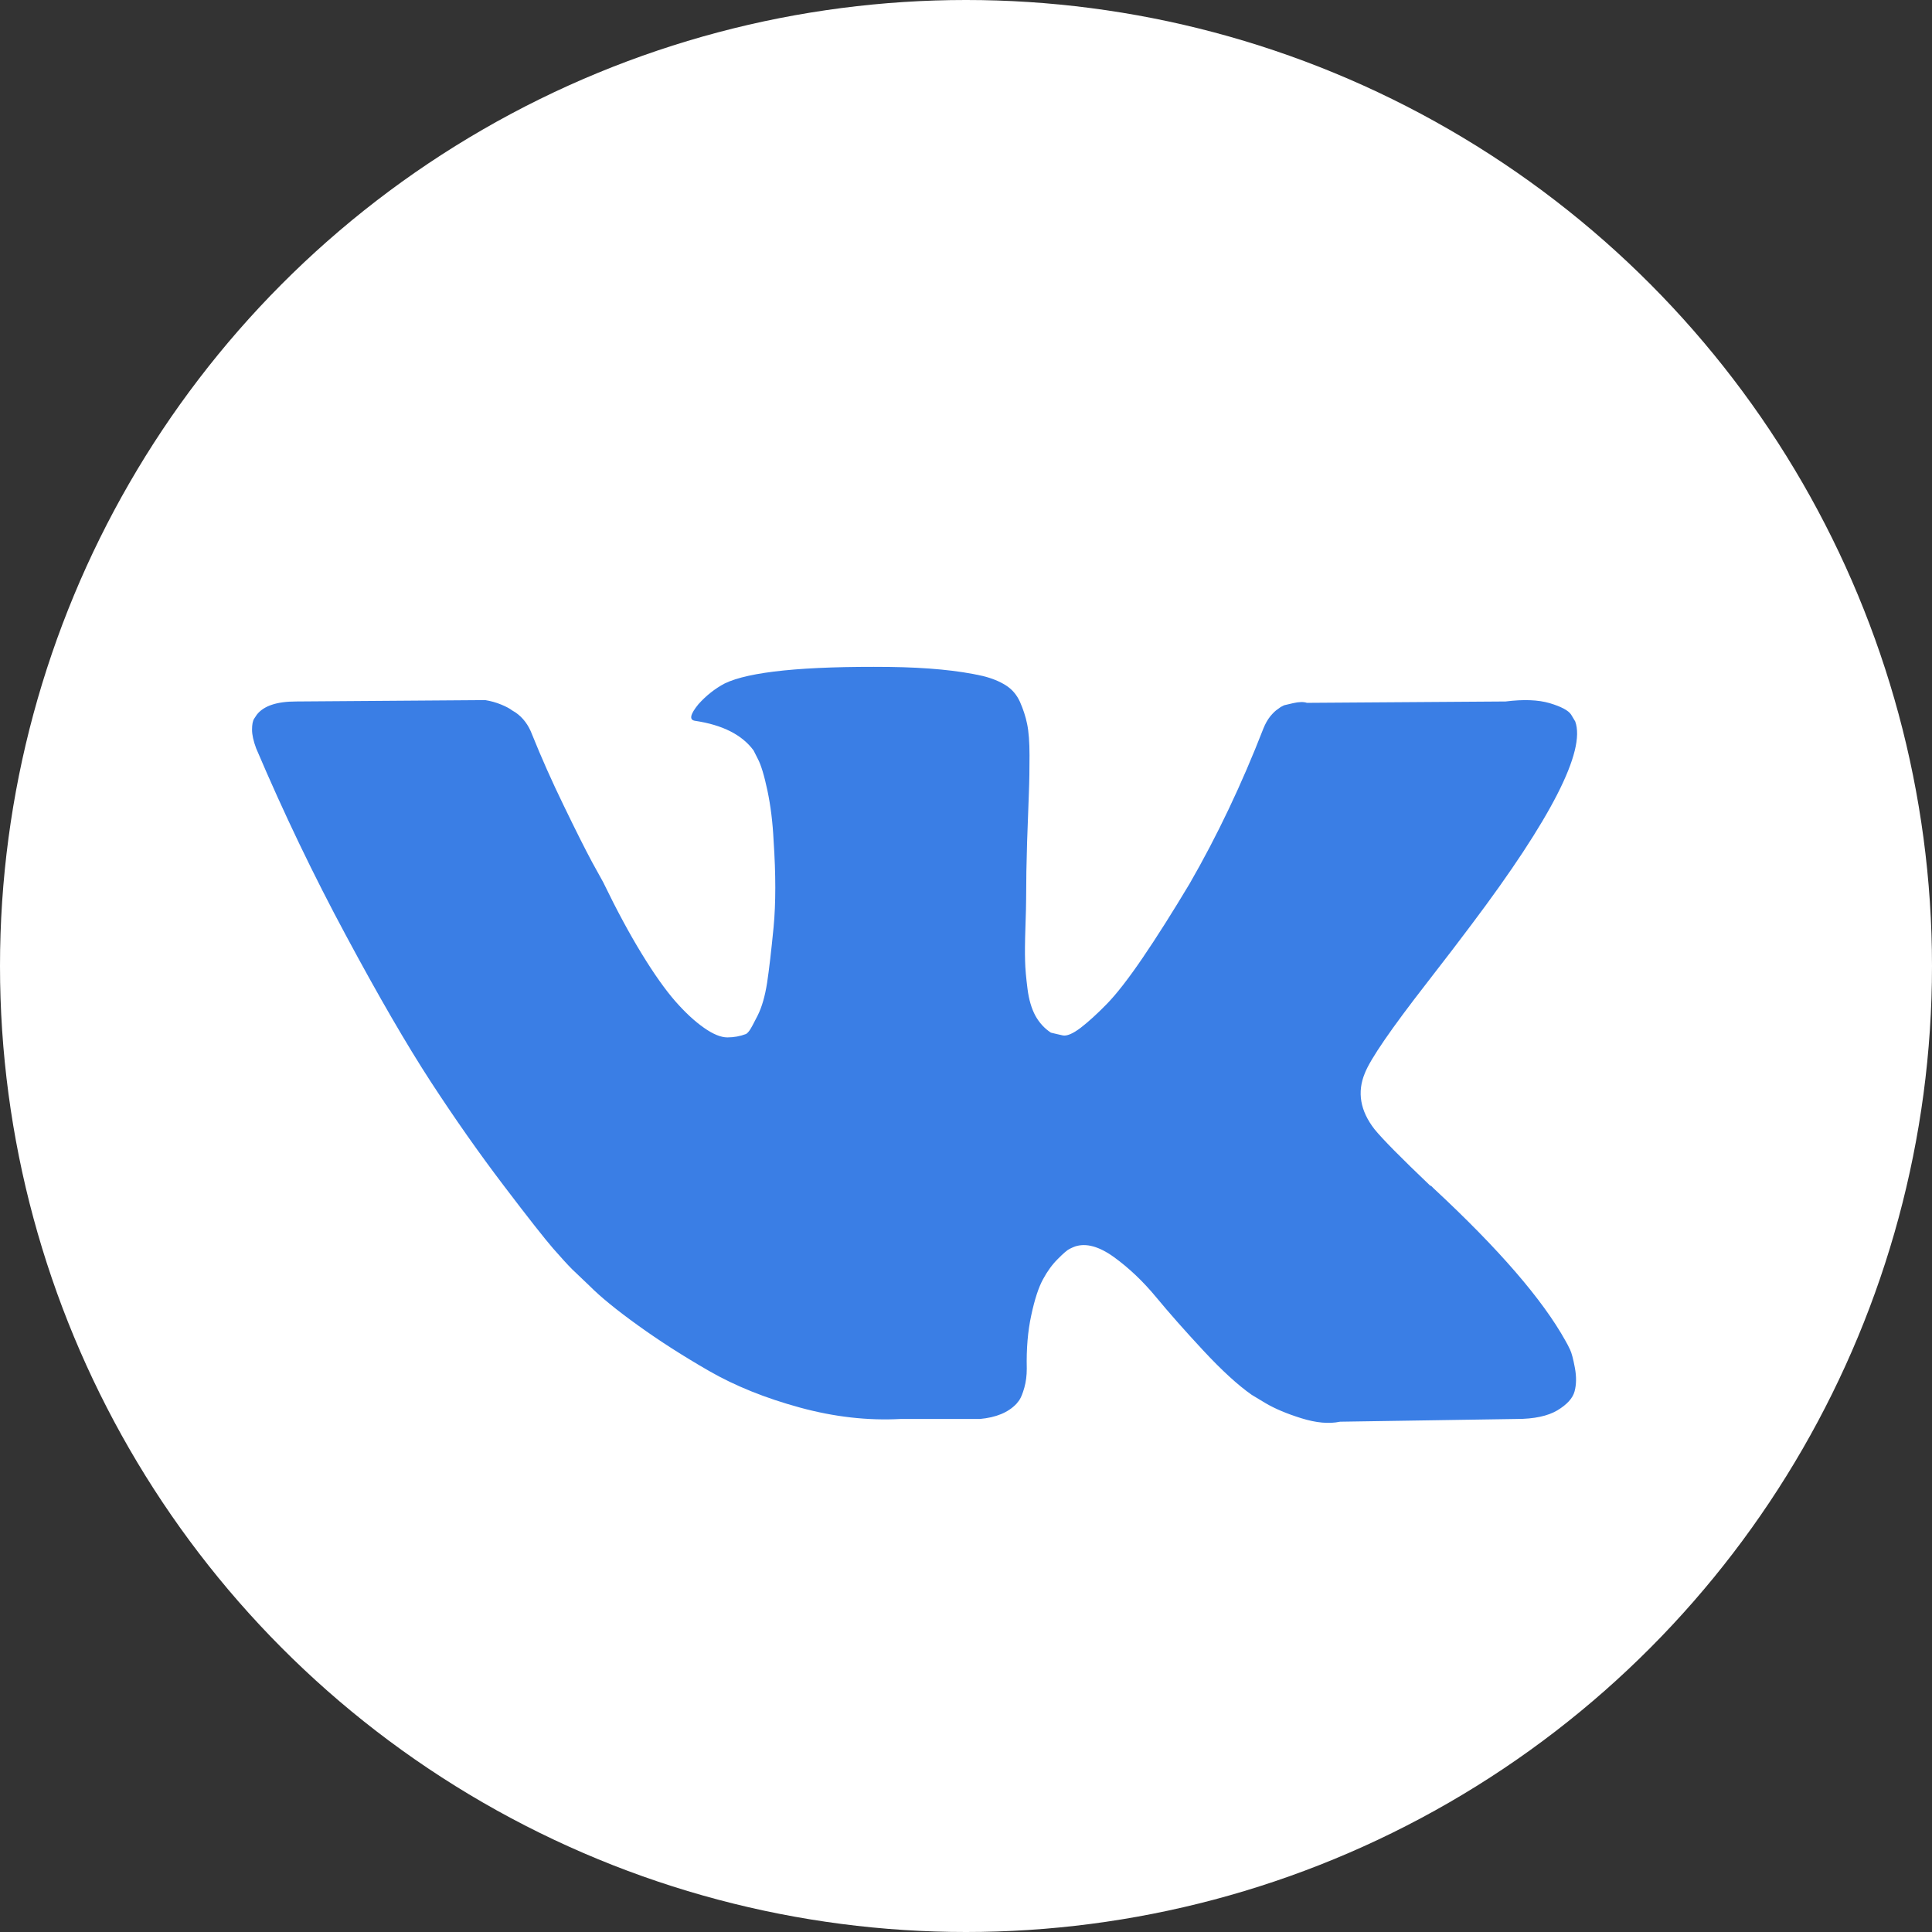
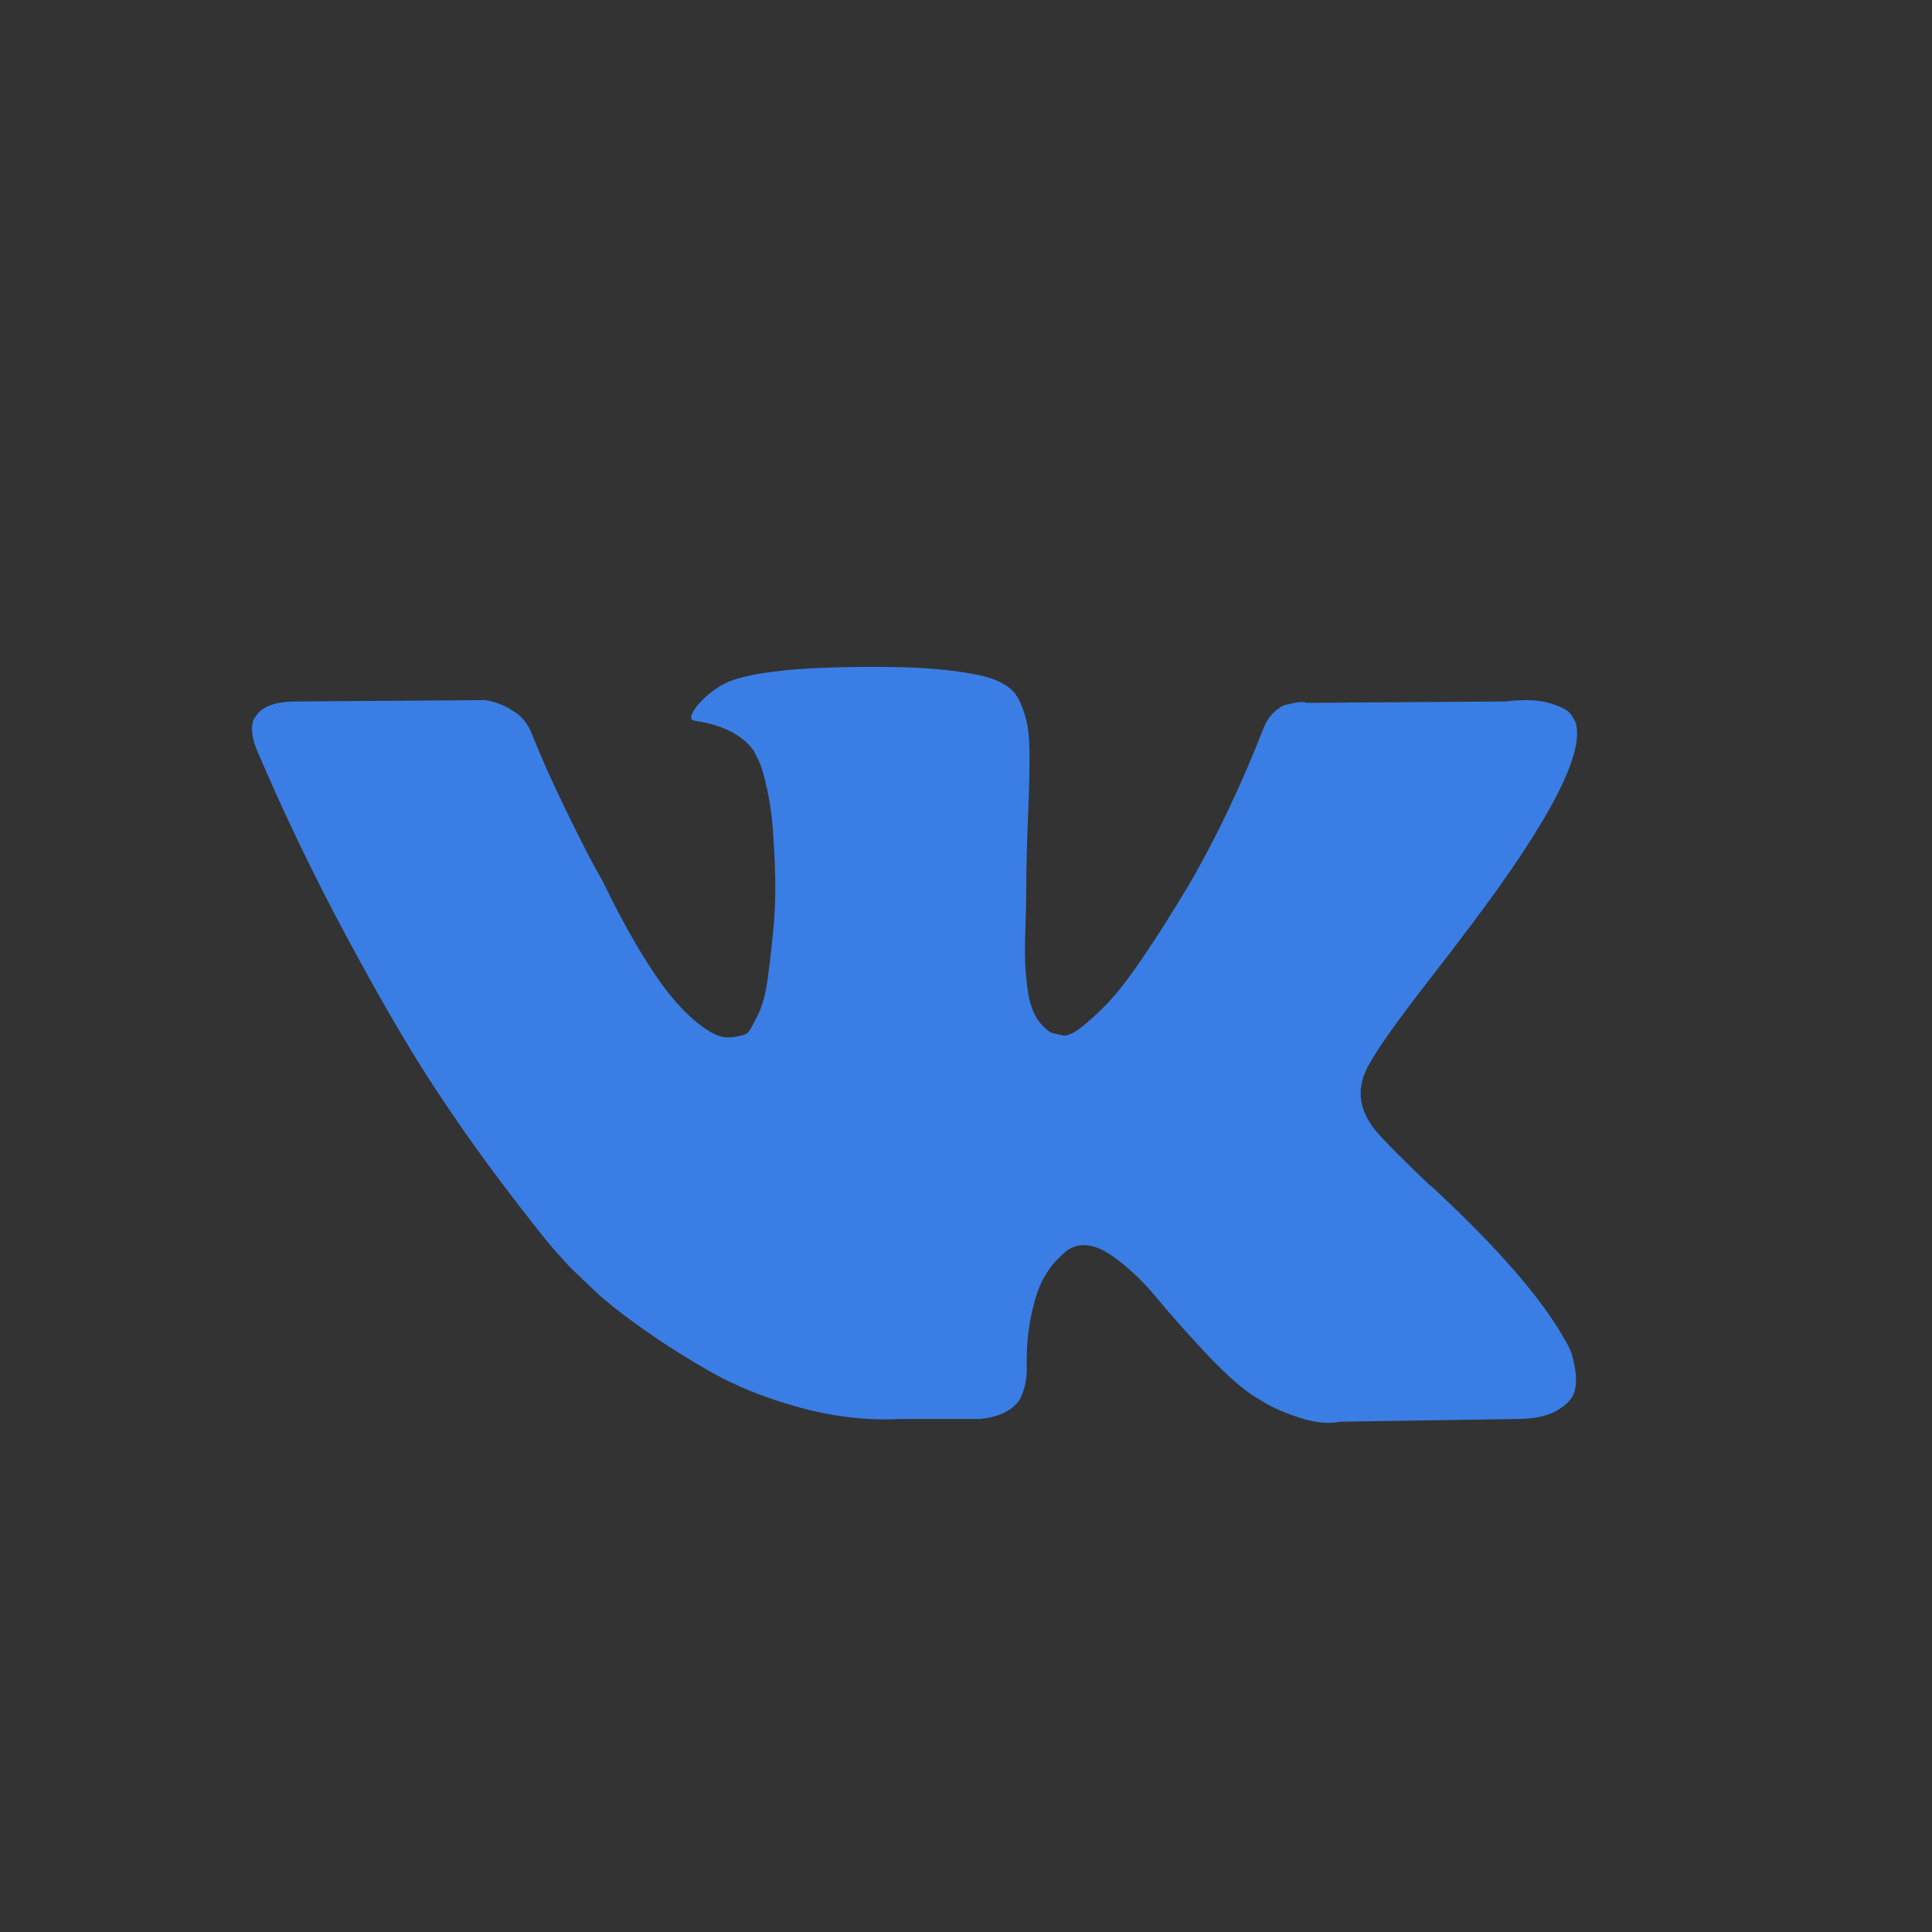
<svg xmlns="http://www.w3.org/2000/svg" width="24" height="24" viewBox="0 0 24 24" fill="none">
  <rect x="0" y="0" width="24" height="24" fill="#333333" stroke="none" />
-   <circle cx="12" cy="12" r="12" fill="white" />
  <path d="M19.504 16.766C19.484 16.723 19.465 16.687 19.448 16.658C19.163 16.144 18.617 15.513 17.811 14.764L17.794 14.747L17.786 14.739L17.777 14.73H17.768C17.403 14.382 17.171 14.147 17.074 14.027C16.897 13.799 16.857 13.567 16.954 13.333C17.023 13.156 17.28 12.782 17.725 12.21C17.96 11.908 18.145 11.665 18.282 11.482C19.271 10.168 19.7 9.328 19.568 8.962L19.517 8.877C19.483 8.825 19.394 8.778 19.251 8.735C19.108 8.693 18.926 8.686 18.703 8.714L16.235 8.731C16.195 8.717 16.137 8.718 16.063 8.735C15.989 8.753 15.952 8.761 15.952 8.761L15.909 8.783L15.875 8.808C15.846 8.826 15.815 8.856 15.78 8.898C15.746 8.941 15.718 8.991 15.695 9.048C15.426 9.74 15.121 10.382 14.778 10.977C14.566 11.331 14.372 11.638 14.195 11.898C14.018 12.158 13.869 12.349 13.749 12.472C13.629 12.595 13.521 12.693 13.424 12.768C13.326 12.842 13.252 12.873 13.201 12.862C13.149 12.851 13.101 12.839 13.055 12.828C12.975 12.776 12.911 12.706 12.862 12.618C12.814 12.529 12.781 12.418 12.764 12.283C12.747 12.149 12.736 12.034 12.734 11.936C12.731 11.839 12.732 11.702 12.738 11.525C12.744 11.348 12.747 11.228 12.747 11.165C12.747 10.948 12.751 10.712 12.759 10.458C12.768 10.204 12.775 10.002 12.781 9.854C12.787 9.705 12.789 9.548 12.789 9.382C12.789 9.217 12.779 9.087 12.759 8.992C12.74 8.898 12.709 8.807 12.67 8.718C12.63 8.63 12.571 8.561 12.494 8.513C12.417 8.464 12.321 8.425 12.207 8.397C11.904 8.328 11.518 8.291 11.05 8.285C9.987 8.274 9.304 8.343 9.001 8.491C8.882 8.554 8.773 8.64 8.676 8.748C8.573 8.874 8.559 8.943 8.633 8.954C8.976 9.005 9.218 9.128 9.361 9.322L9.413 9.425C9.453 9.499 9.493 9.631 9.533 9.819C9.573 10.008 9.599 10.216 9.61 10.445C9.638 10.862 9.638 11.219 9.61 11.516C9.581 11.813 9.554 12.045 9.529 12.21C9.503 12.376 9.464 12.51 9.413 12.613C9.361 12.716 9.327 12.779 9.31 12.802C9.293 12.825 9.278 12.839 9.267 12.845C9.193 12.873 9.116 12.887 9.036 12.887C8.956 12.887 8.859 12.848 8.744 12.767C8.63 12.687 8.512 12.578 8.389 12.438C8.266 12.297 8.127 12.102 7.973 11.85C7.819 11.599 7.659 11.302 7.493 10.959L7.356 10.711C7.27 10.551 7.153 10.318 7.005 10.012C6.856 9.706 6.725 9.411 6.61 9.125C6.565 9.005 6.496 8.914 6.405 8.851L6.362 8.825C6.333 8.802 6.288 8.778 6.225 8.752C6.162 8.726 6.096 8.708 6.028 8.697L3.679 8.714C3.439 8.714 3.277 8.768 3.191 8.877L3.157 8.928C3.139 8.957 3.131 9.002 3.131 9.065C3.131 9.128 3.148 9.205 3.182 9.296C3.525 10.102 3.898 10.879 4.301 11.627C4.703 12.376 5.053 12.979 5.35 13.436C5.648 13.893 5.95 14.324 6.259 14.73C6.567 15.136 6.772 15.395 6.872 15.51C6.972 15.624 7.05 15.71 7.107 15.767L7.322 15.972C7.459 16.11 7.66 16.274 7.926 16.465C8.192 16.657 8.486 16.845 8.809 17.031C9.131 17.216 9.507 17.368 9.936 17.485C10.364 17.602 10.781 17.649 11.187 17.627H12.172C12.372 17.609 12.524 17.547 12.627 17.438L12.661 17.395C12.684 17.361 12.705 17.308 12.725 17.237C12.745 17.165 12.755 17.087 12.755 17.001C12.749 16.755 12.768 16.534 12.811 16.337C12.853 16.14 12.902 15.991 12.957 15.891C13.011 15.791 13.072 15.707 13.141 15.639C13.209 15.57 13.258 15.528 13.287 15.514C13.315 15.5 13.338 15.49 13.355 15.484C13.492 15.439 13.653 15.483 13.839 15.617C14.025 15.752 14.199 15.917 14.362 16.114C14.525 16.311 14.721 16.533 14.949 16.778C15.178 17.024 15.378 17.207 15.549 17.327L15.72 17.43C15.835 17.498 15.983 17.561 16.166 17.618C16.349 17.675 16.509 17.69 16.646 17.661L18.84 17.627C19.057 17.627 19.226 17.591 19.346 17.52C19.465 17.448 19.537 17.37 19.56 17.284C19.583 17.198 19.584 17.101 19.564 16.993C19.544 16.884 19.524 16.808 19.504 16.766Z" fill="#3A7EE5" />
</svg>